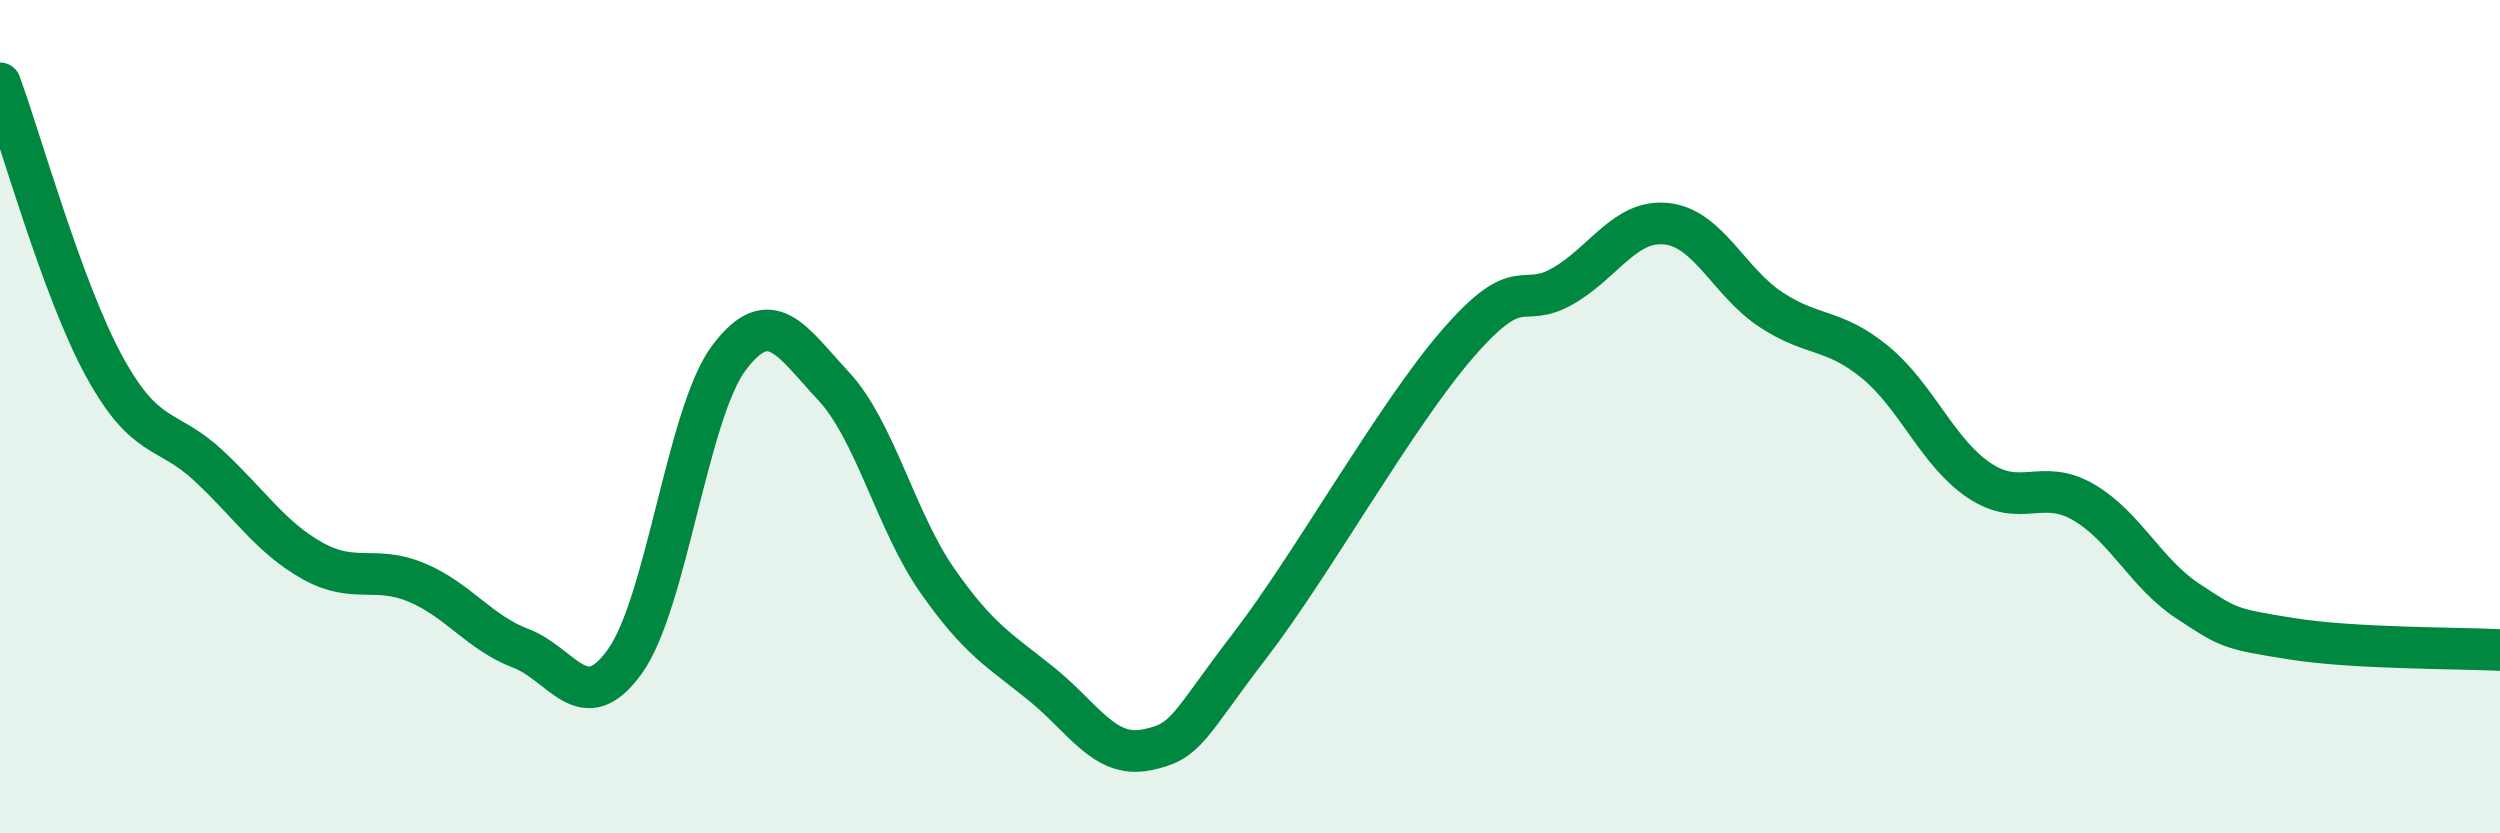
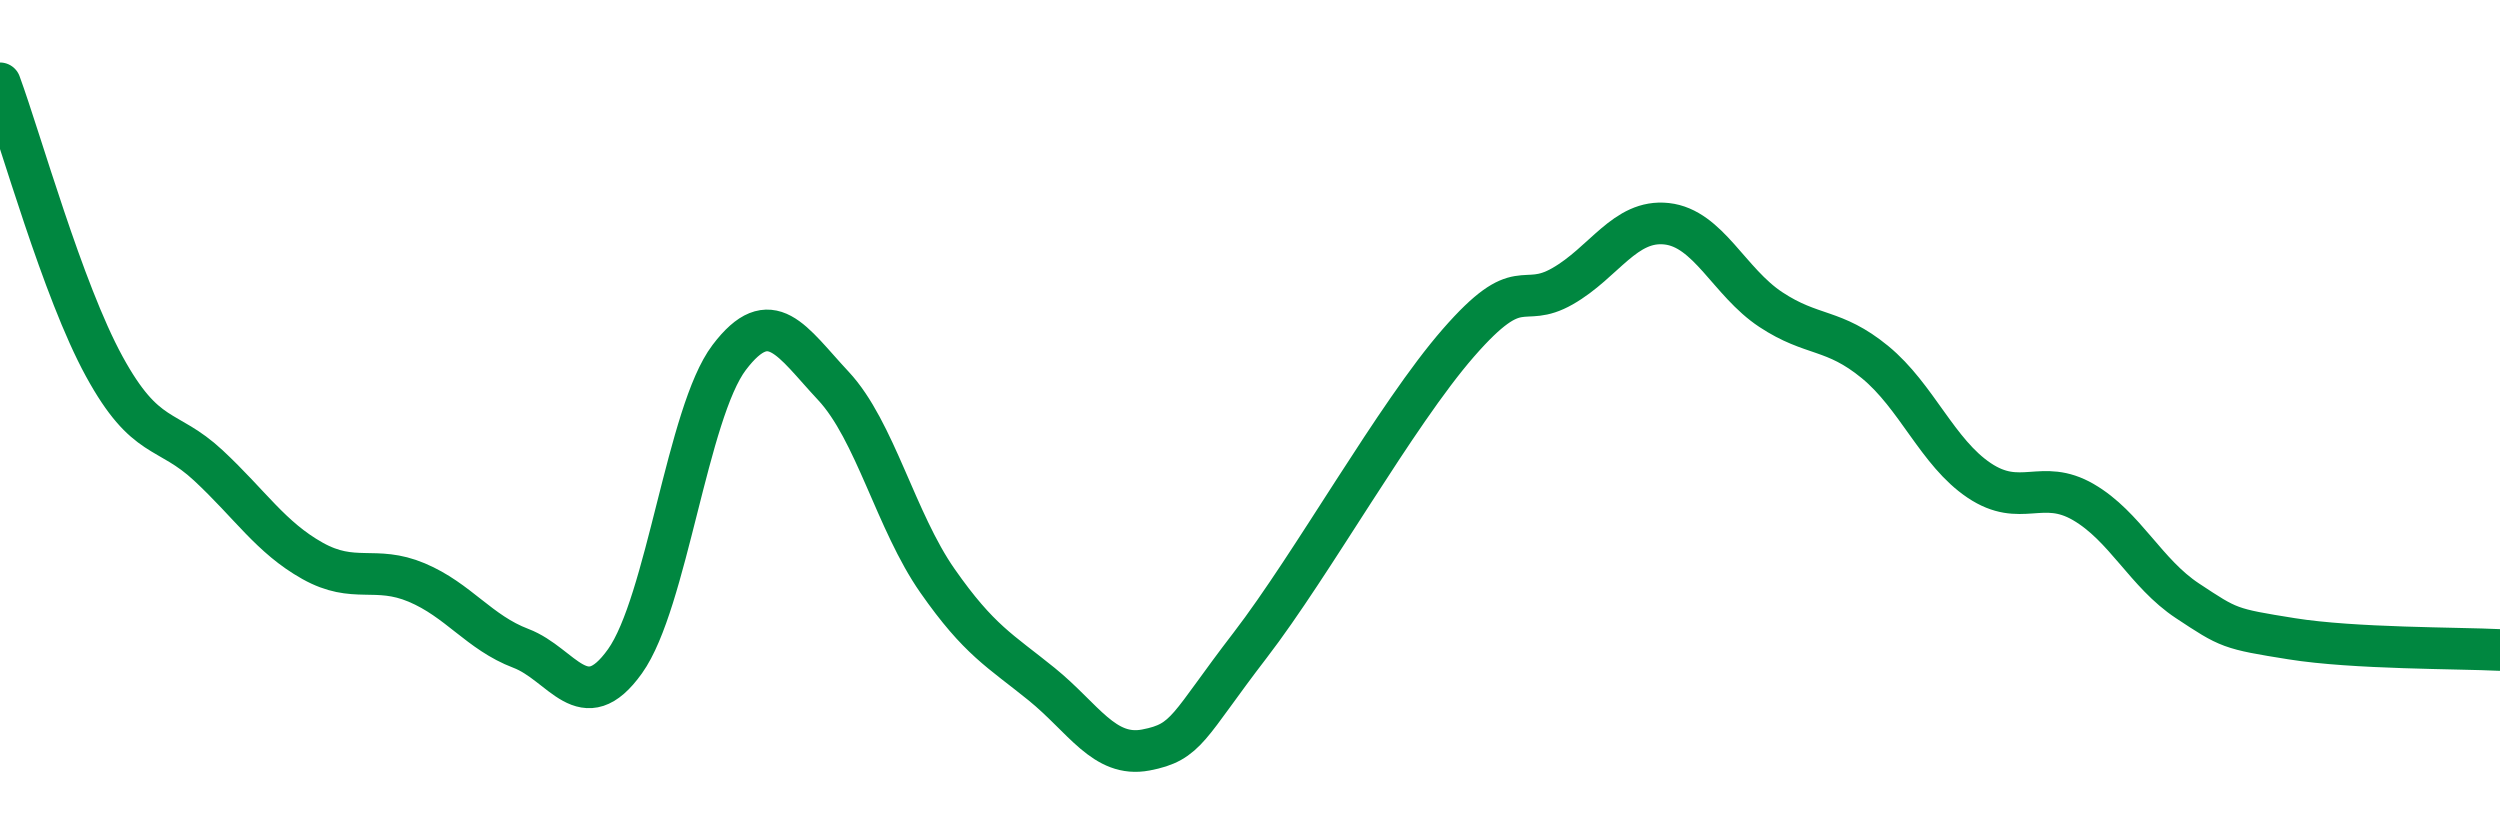
<svg xmlns="http://www.w3.org/2000/svg" width="60" height="20" viewBox="0 0 60 20">
-   <path d="M 0,2 C 0.5,3.36 1.5,6.96 2.5,8.79 C 3.5,10.62 4,10.24 5,11.17 C 6,12.1 6.5,12.9 7.5,13.46 C 8.5,14.02 9,13.56 10,13.98 C 11,14.4 11.5,15.18 12.5,15.56 C 13.5,15.94 14,17.27 15,15.87 C 16,14.47 16.5,9.9 17.5,8.58 C 18.5,7.26 19,8.19 20,9.26 C 21,10.33 21.5,12.51 22.5,13.94 C 23.5,15.37 24,15.61 25,16.42 C 26,17.23 26.5,18.19 27.5,18 C 28.5,17.81 28.5,17.44 30,15.49 C 31.5,13.54 33.5,9.95 35,8.23 C 36.5,6.51 36.5,7.44 37.5,6.87 C 38.5,6.3 39,5.26 40,5.37 C 41,5.48 41.5,6.77 42.5,7.43 C 43.5,8.09 44,7.87 45,8.69 C 46,9.51 46.5,10.86 47.5,11.53 C 48.5,12.2 49,11.47 50,12.05 C 51,12.63 51.5,13.76 52.5,14.42 C 53.5,15.08 53.5,15.09 55,15.33 C 56.5,15.57 59,15.55 60,15.6L60 20L0 20Z" fill="#008740" opacity="0.1" stroke-linecap="round" stroke-linejoin="round" />
  <path d="M 0,2 C 0.5,3.36 1.5,6.96 2.5,8.79 C 3.5,10.62 4,10.24 5,11.17 C 6,12.1 6.5,12.9 7.5,13.46 C 8.5,14.02 9,13.56 10,13.98 C 11,14.4 11.5,15.18 12.5,15.56 C 13.5,15.94 14,17.27 15,15.87 C 16,14.47 16.5,9.9 17.5,8.58 C 18.5,7.26 19,8.19 20,9.26 C 21,10.33 21.5,12.51 22.5,13.94 C 23.5,15.37 24,15.61 25,16.42 C 26,17.23 26.5,18.19 27.5,18 C 28.5,17.81 28.5,17.44 30,15.49 C 31.5,13.54 33.5,9.95 35,8.23 C 36.5,6.51 36.5,7.44 37.5,6.87 C 38.5,6.3 39,5.26 40,5.37 C 41,5.48 41.5,6.77 42.5,7.43 C 43.5,8.09 44,7.87 45,8.69 C 46,9.51 46.5,10.86 47.5,11.53 C 48.5,12.2 49,11.47 50,12.05 C 51,12.63 51.5,13.76 52.5,14.42 C 53.5,15.08 53.5,15.09 55,15.33 C 56.5,15.57 59,15.55 60,15.6" stroke="#008740" stroke-width="1" fill="none" stroke-linecap="round" stroke-linejoin="round" />
</svg>